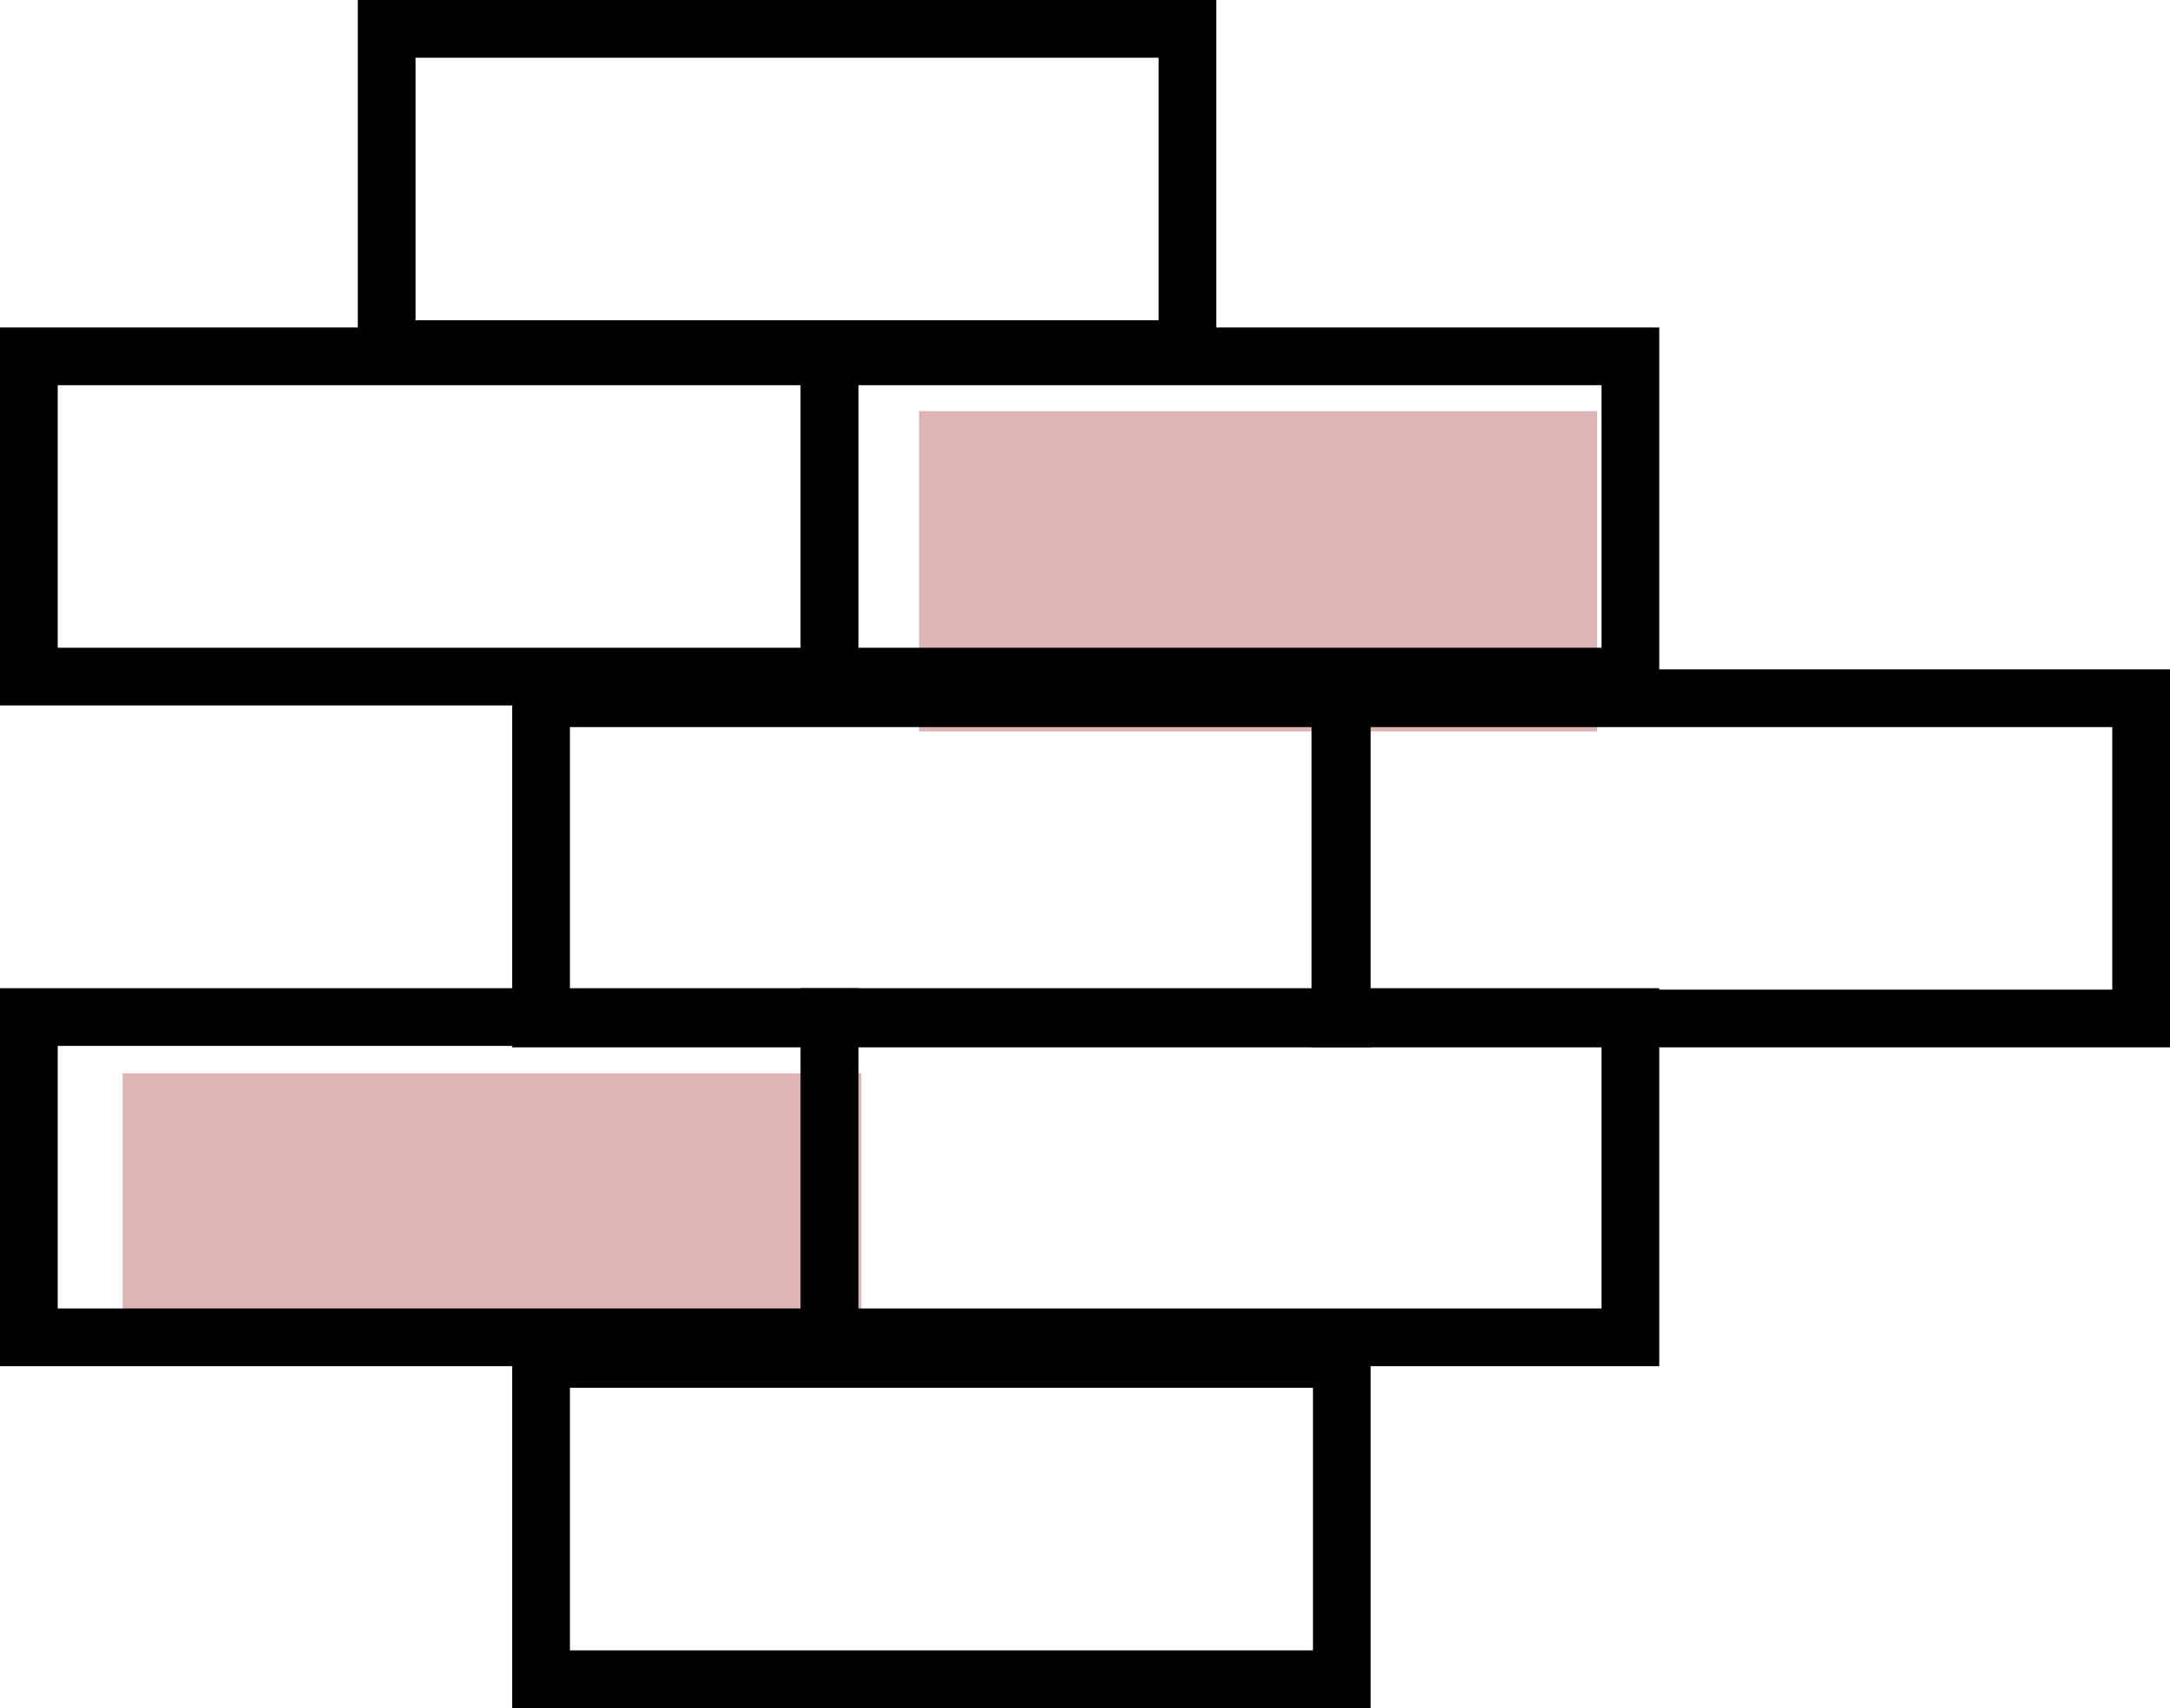
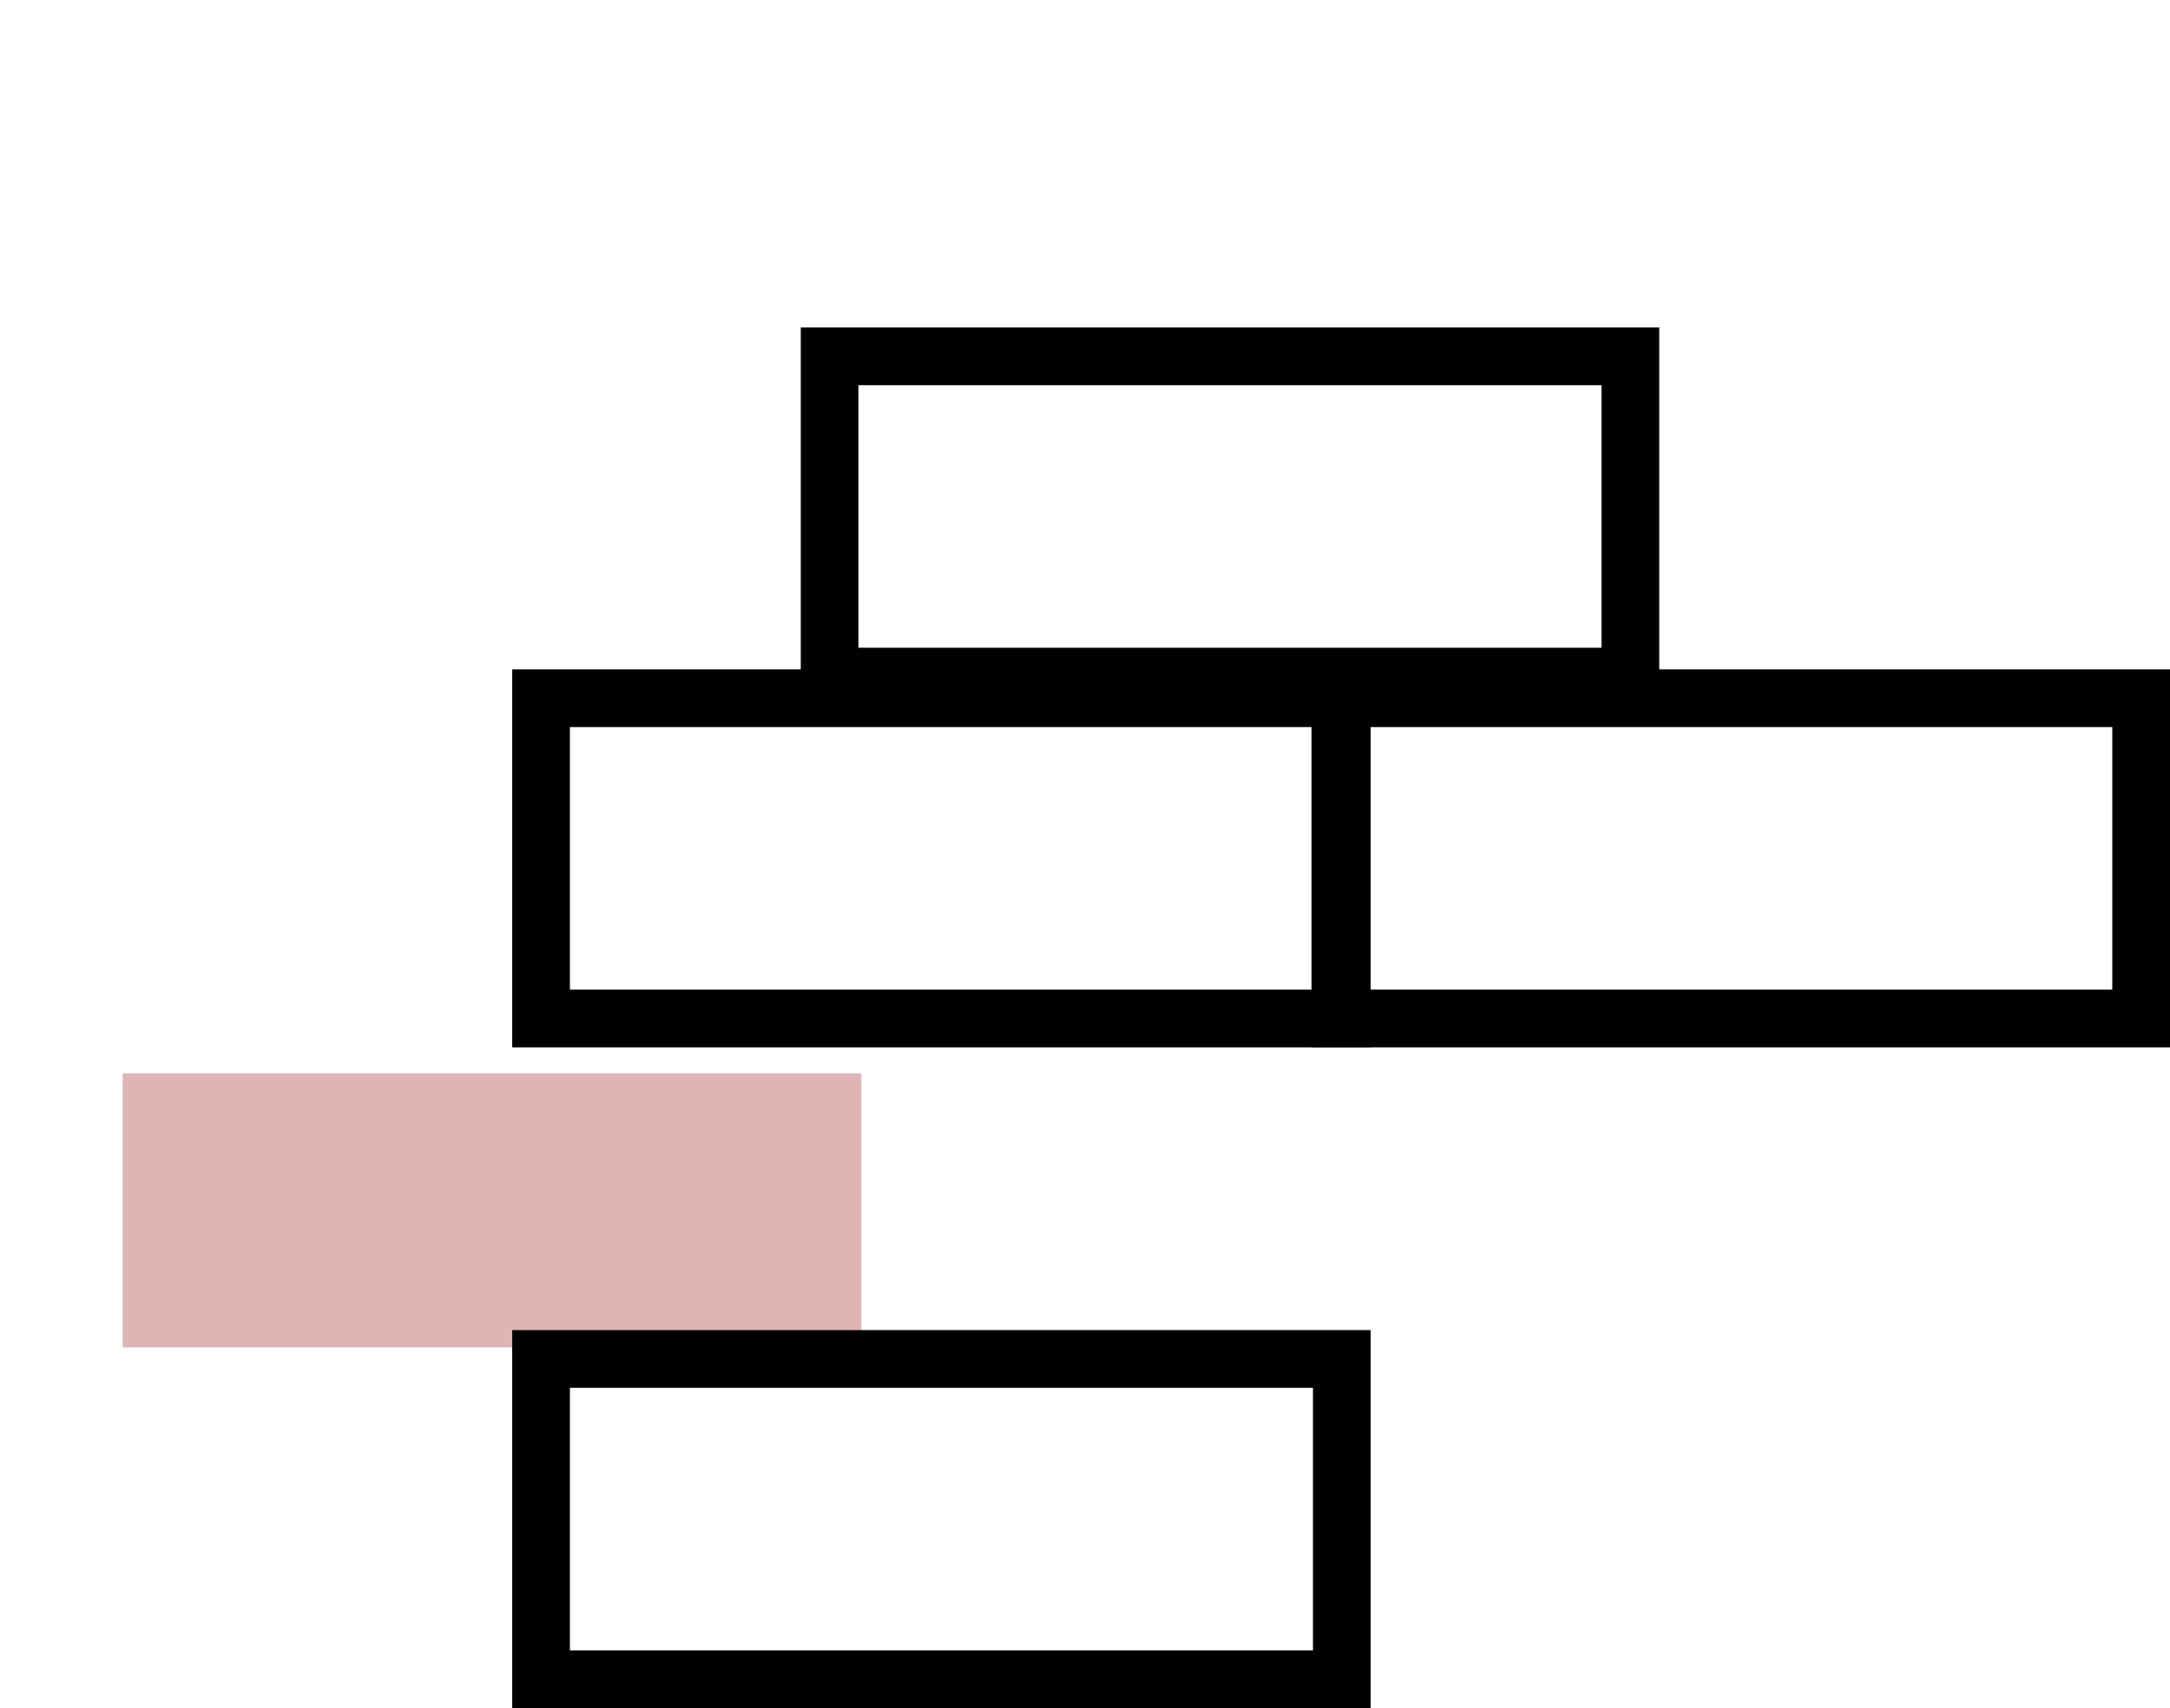
<svg xmlns="http://www.w3.org/2000/svg" version="1.1" id="レイヤー_1" x="0px" y="0px" viewBox="0 0 150.4 118.4" style="enable-background:new 0 0 150.4 118.4;" xml:space="preserve">
  <style type="text/css">
	.st0{opacity:0.5;fill:#BF6A6A;enable-background:new    ;}
	.st1{fill:none;stroke:#000000;stroke-width:4;stroke-miterlimit:10;}
</style>
  <g>
-     <rect x="63.7" y="28.5" class="st0" width="47" height="22.2" />
    <rect x="8.5" y="74.4" class="st0" width="51.2" height="19" />
-     <rect x="2" y="24.7" class="st1" width="55.5" height="22.2" />
    <rect x="57.5" y="24.7" class="st1" width="55.5" height="22.2" />
    <rect x="37.5" y="48.4" class="st1" width="55.5" height="22.2" />
    <rect x="92.9" y="48.4" class="st1" width="55.5" height="22.2" />
-     <rect x="2" y="70.5" class="st1" width="55.5" height="22.2" />
-     <rect x="57.5" y="70.5" class="st1" width="55.5" height="22.2" />
    <rect x="37.5" y="94.2" class="st1" width="55.5" height="22.2" />
-     <rect x="26.8" y="2" class="st1" width="55.5" height="22.2" />
  </g>
</svg>